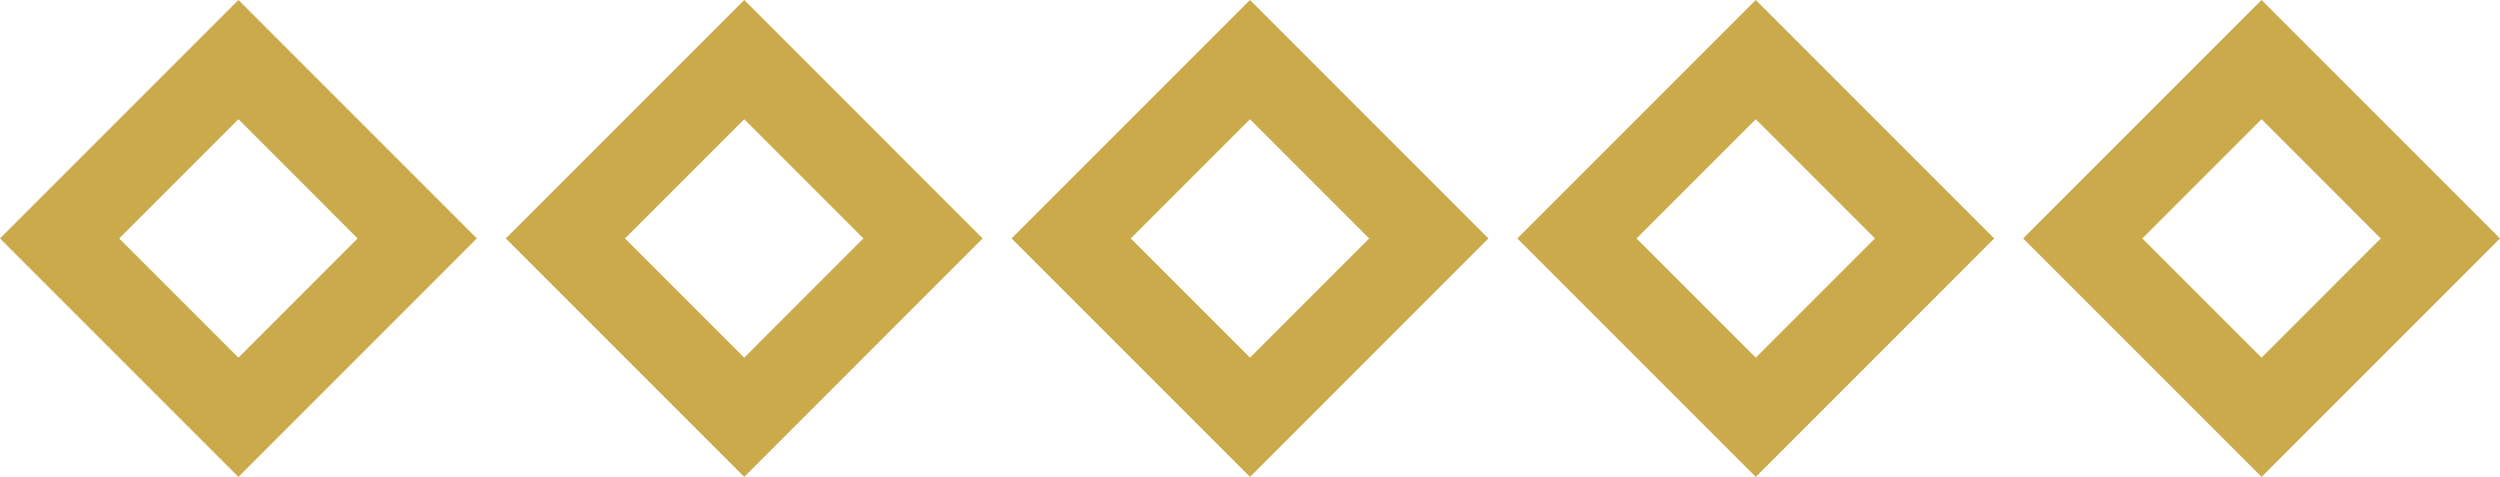
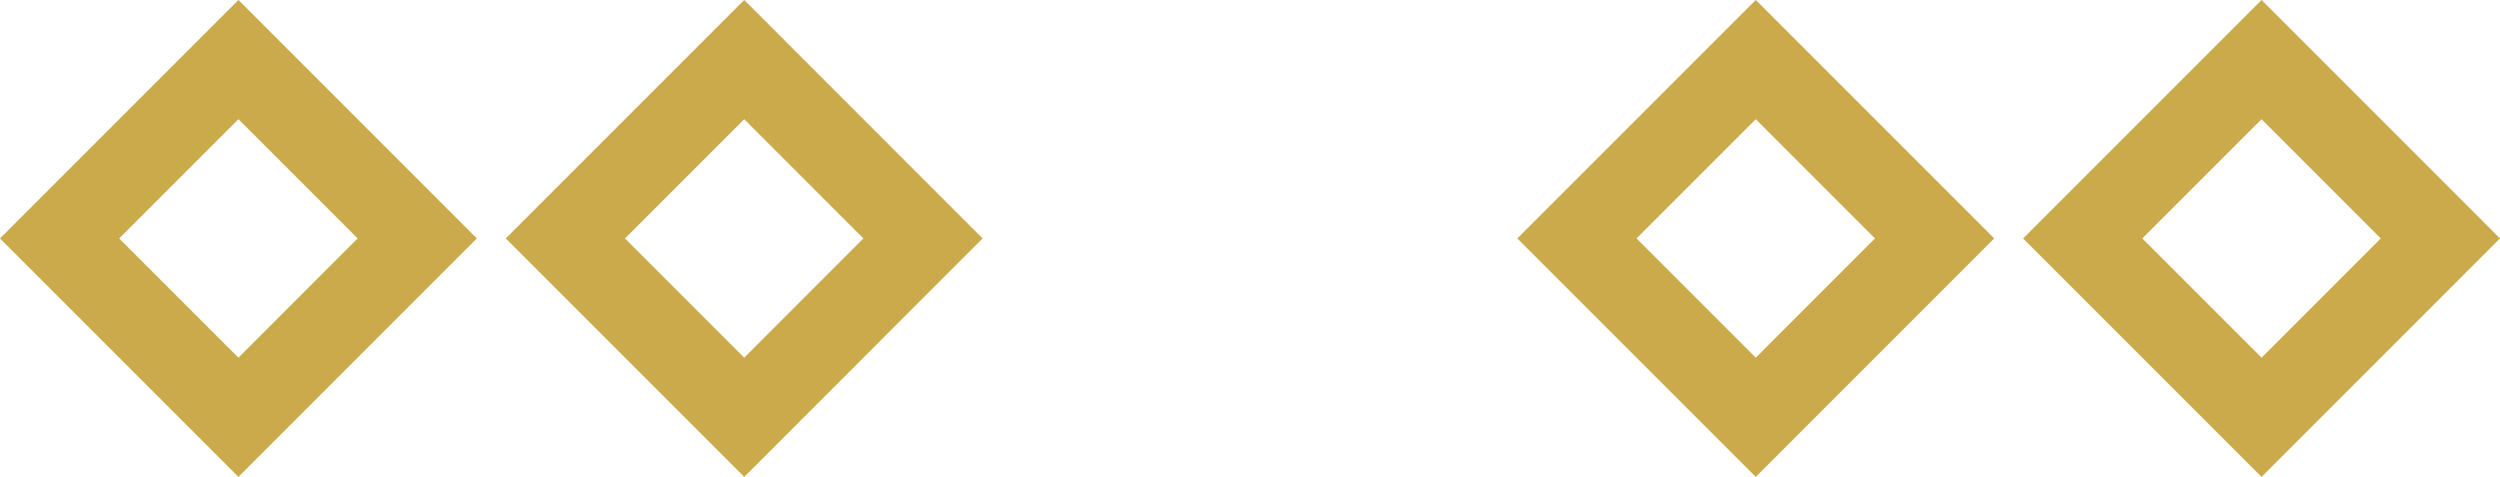
<svg xmlns="http://www.w3.org/2000/svg" width="59.314" height="11.313" viewBox="0 0 59.314 11.313">
  <defs>
    <clipPath id="a">
      <path fill="none" d="M0 0h59.314v11.313H0z" />
    </clipPath>
  </defs>
  <g clip-path="url(#a)" fill="none" stroke="#cbaa4b" stroke-width="2">
    <path d="M0 5.657L5.657 0l5.657 5.657-5.657 5.657z" stroke="none" />
    <path d="M1.414 5.657l4.243-4.243 4.242 4.243L5.657 9.9z" />
    <g data-name="icon">
-       <path d="M12 5.657L17.657 0l5.657 5.657-5.657 5.657z" stroke="none" />
      <path d="M13.414 5.657l4.243-4.243 4.242 4.243L17.657 9.9z" />
    </g>
    <g data-name="icon">
-       <path d="M24 5.657L29.657 0l5.657 5.657-5.657 5.657z" stroke="none" />
-       <path d="M25.414 5.657l4.243-4.243 4.242 4.243L29.657 9.9z" />
-     </g>
+       </g>
    <g data-name="icon">
      <path d="M36 5.657L41.657 0l5.657 5.657-5.657 5.657z" stroke="none" />
      <path d="M37.414 5.657l4.243-4.243 4.242 4.243L41.657 9.9z" />
    </g>
    <g data-name="icon">
      <path d="M48 5.657L53.657 0l5.657 5.657-5.657 5.657z" stroke="none" />
      <path d="M49.414 5.657l4.243-4.243 4.242 4.243L53.657 9.9z" />
    </g>
  </g>
</svg>